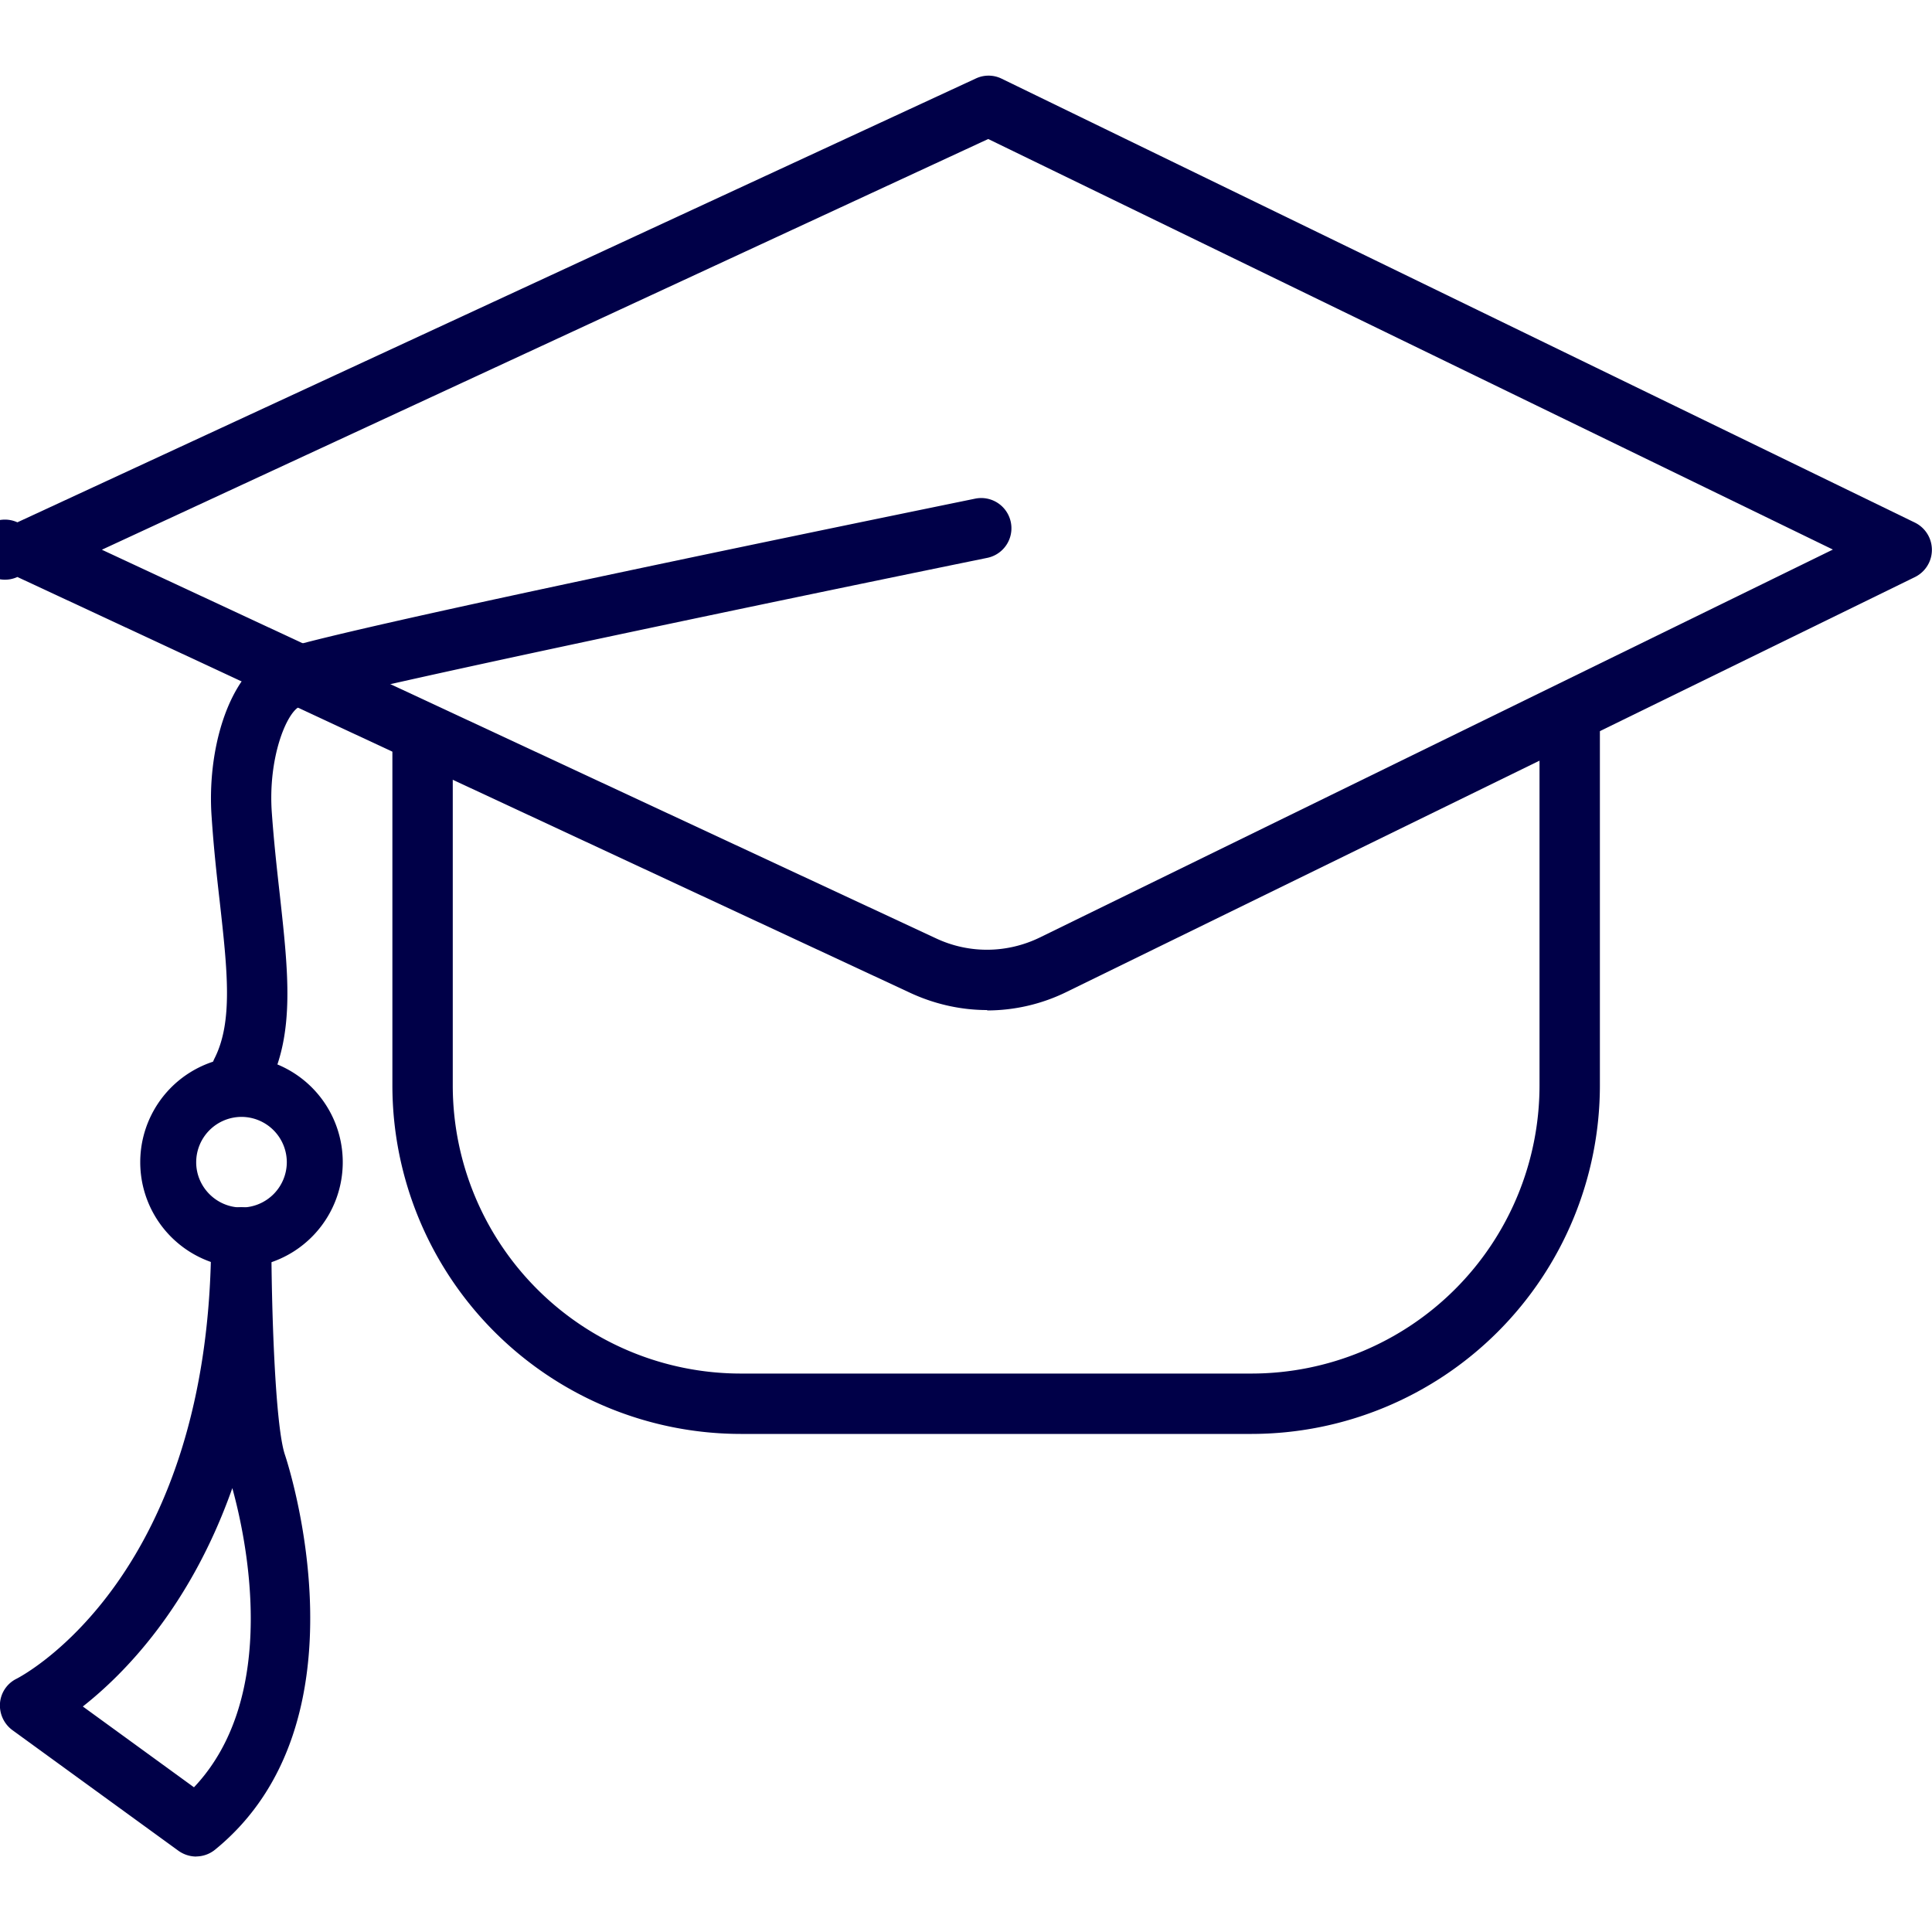
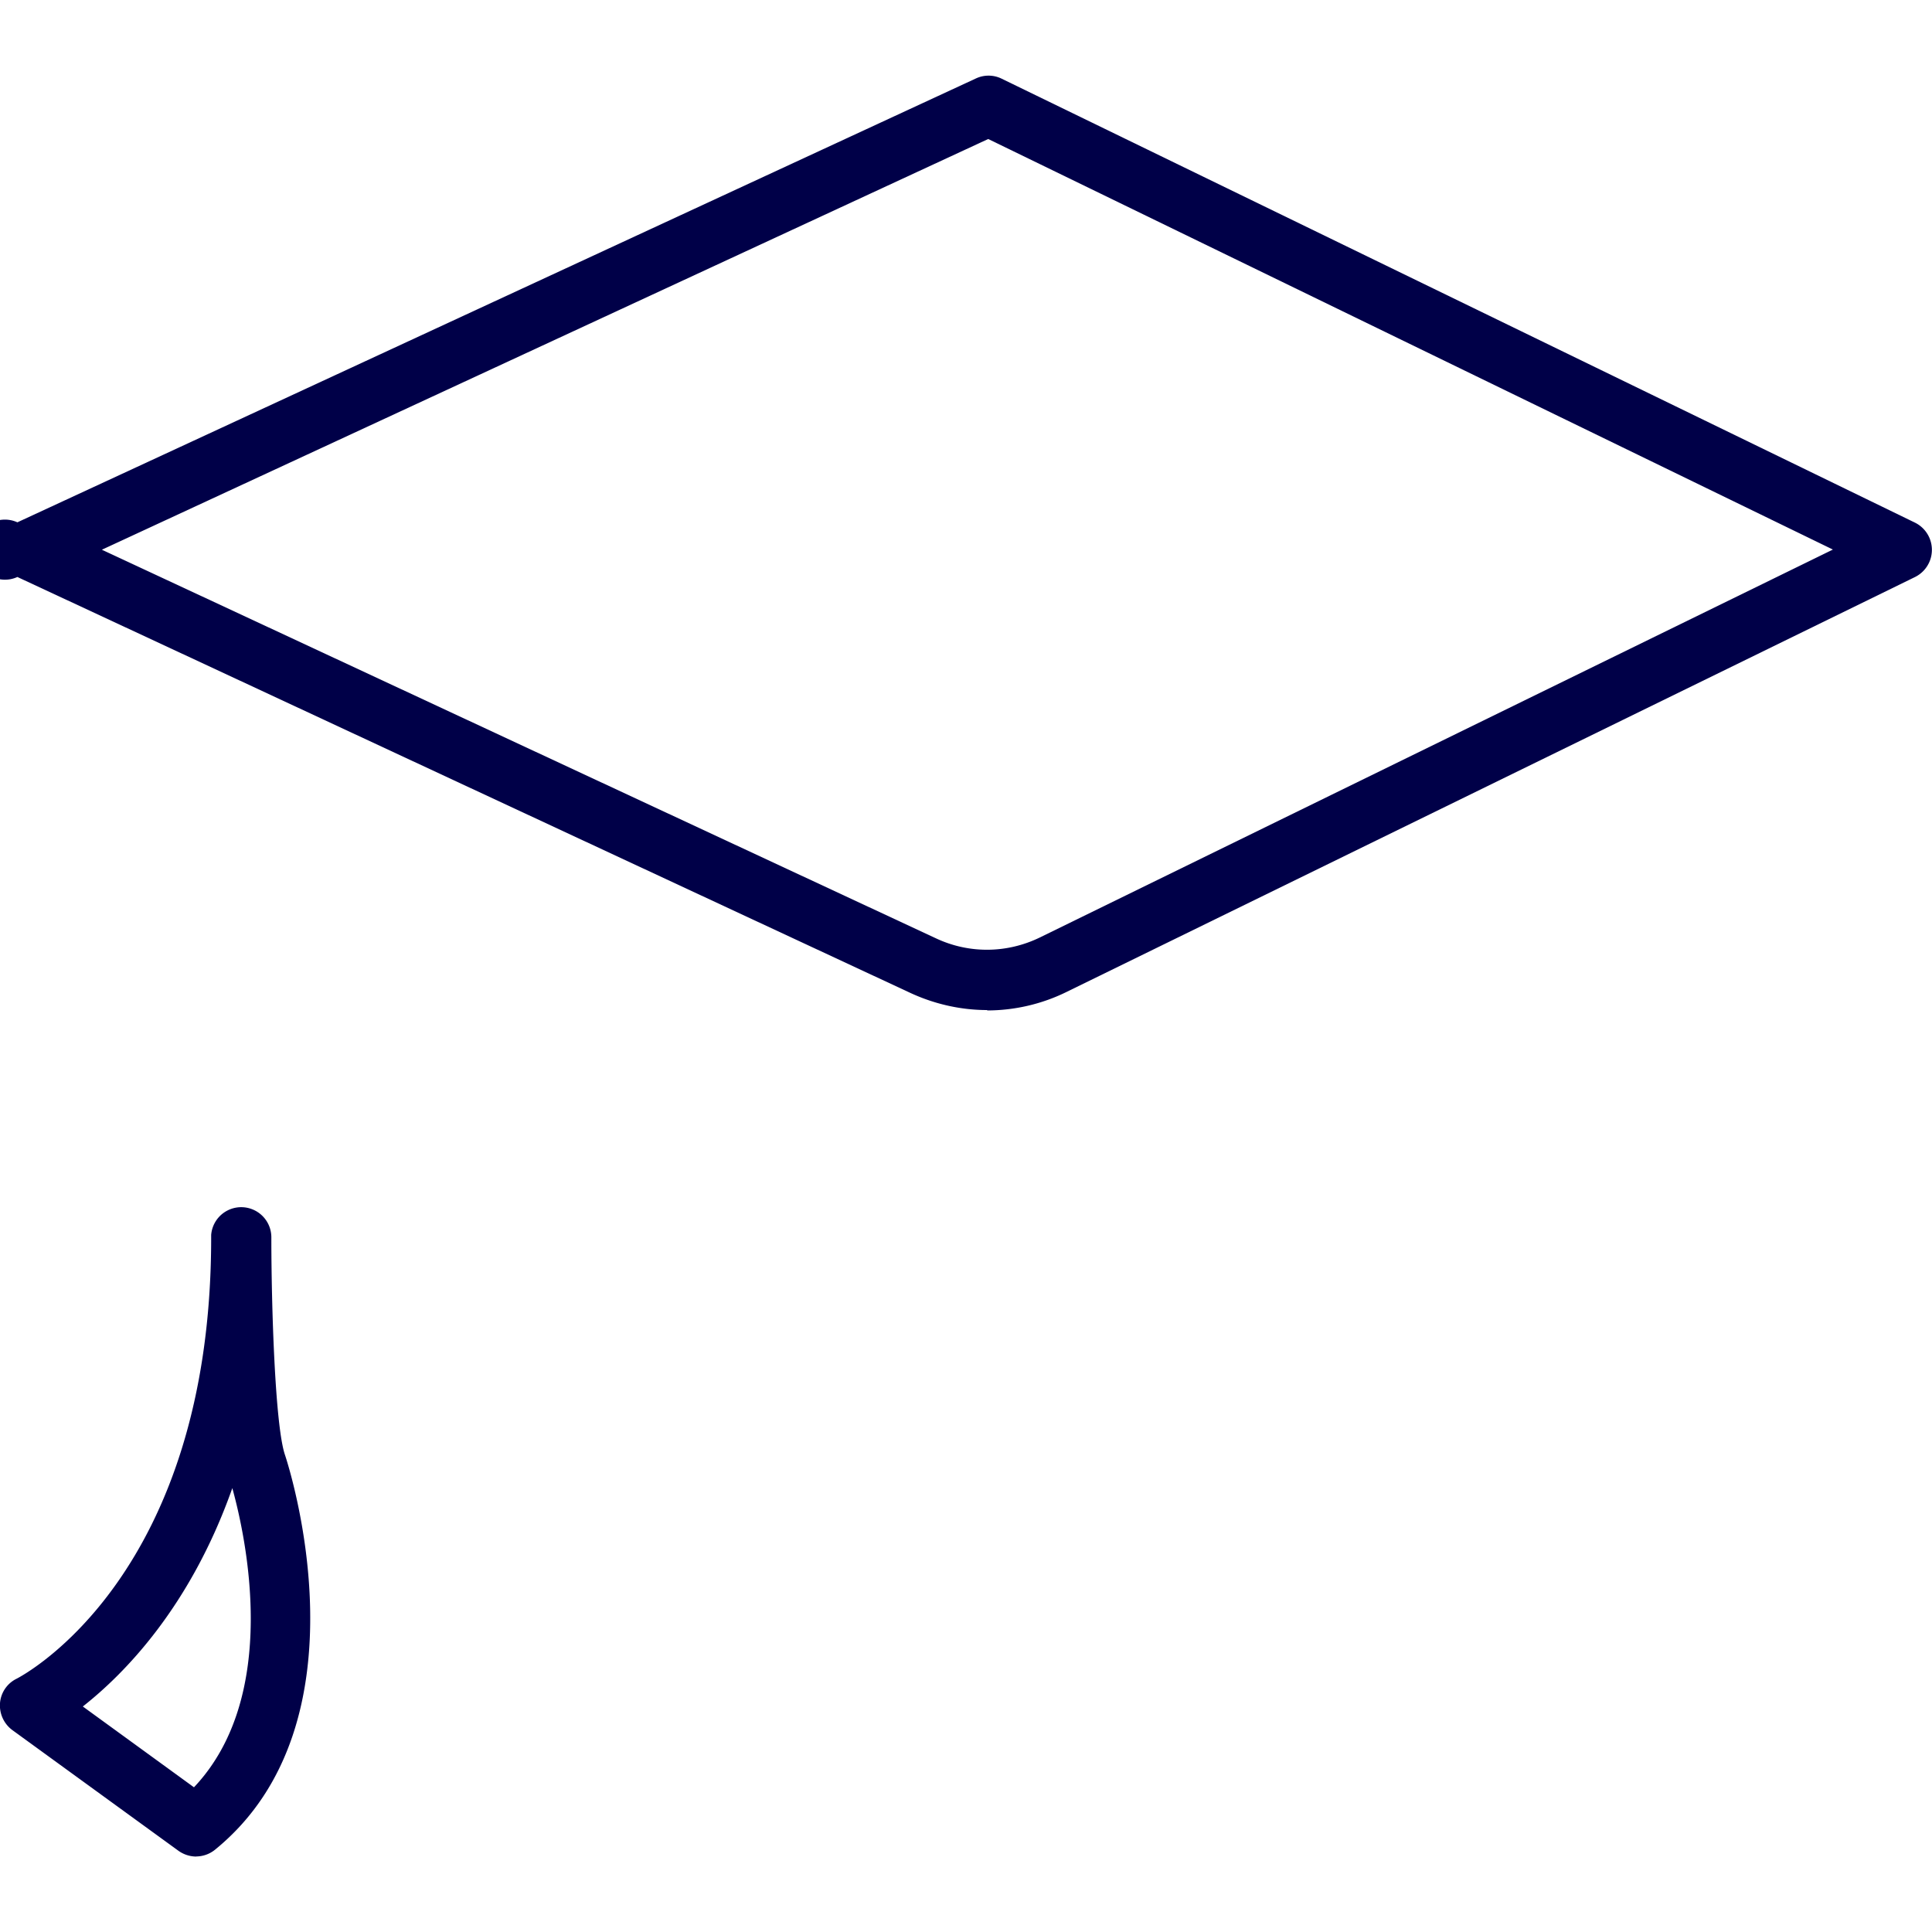
<svg xmlns="http://www.w3.org/2000/svg" width="20" height="20" fill="none">
  <g clip-path="url(#clip0_2153_7664)">
    <g clip-path="url(#clip1_2153_7664)" fill="#000048">
      <path d="M10.219 10.456c-.27 0-.54-.06-.792-.176L.18 5.973a.311.311 0 1 1 0-.566L10.103.812a.308.308 0 0 1 .267.003l9.453 4.595a.314.314 0 0 1 .002.563l-8.783 4.295a1.867 1.867 0 0 1-.823.192v-.003zM1.055 5.691L9.69 9.714c.343.161.736.156 1.076-.01l8.208-4.015-8.744-4.25-9.176 4.252z" />
-       <path d="M12.958 14.844h-5.29a3.609 3.609 0 0 1-3.606-3.605V7.656a.313.313 0 0 1 .625 0v3.583a2.983 2.983 0 0 0 2.98 2.98h5.29a2.983 2.983 0 0 0 2.98-2.98V7.5a.313.313 0 0 1 .625 0v3.74a3.609 3.609 0 0 1-3.604 3.604z" />
-       <path d="M2.5 11.406a.31.31 0 0 1-.278-.452c.19-.379.133-.9.053-1.618-.03-.261-.063-.558-.084-.877-.049-.665.156-1.465.64-1.707.316-.158 5.186-1.164 7.264-1.59a.312.312 0 1 1 .125.613c-2.583.528-6.801 1.414-7.12 1.54-.138.07-.327.537-.286 1.1.022.307.053.585.083.852.087.794.158 1.422-.114 1.967a.314.314 0 0 1-.28.174l-.003-.002z" />
-       <path d="M2.5 13.125a1.095 1.095 0 0 1 0-2.188 1.095 1.095 0 0 1 0 2.188zm0-1.563a.47.47 0 0 0-.469.47c0 .257.211.468.469.468a.47.47 0 0 0 .469-.469.47.47 0 0 0-.469-.469z" />
      <path d="M2.031 19.219a.32.32 0 0 1-.184-.06L.128 17.91A.318.318 0 0 1 0 17.631a.308.308 0 0 1 .172-.253c.081-.042 2.014-1.073 2.014-4.564v-.03a.312.312 0 0 1 .623.028c0 .707.038 1.94.14 2.246.038.112.9 2.769-.723 4.09a.313.313 0 0 1-.196.07h.001zM.858 17.666l1.15.836c.898-.949.537-2.591.397-3.097-.433 1.226-1.115 1.92-1.547 2.26z" />
    </g>
  </g>
  <defs>
    <clipPath id="clip0_2153_7664">
      <path fill="#fff" d="M0 0H20V20H0z" />
    </clipPath>
    <clipPath id="clip1_2153_7664">
      <path fill="#fff" d="M0 0H20V20H0z" />
    </clipPath>
  </defs>
</svg>